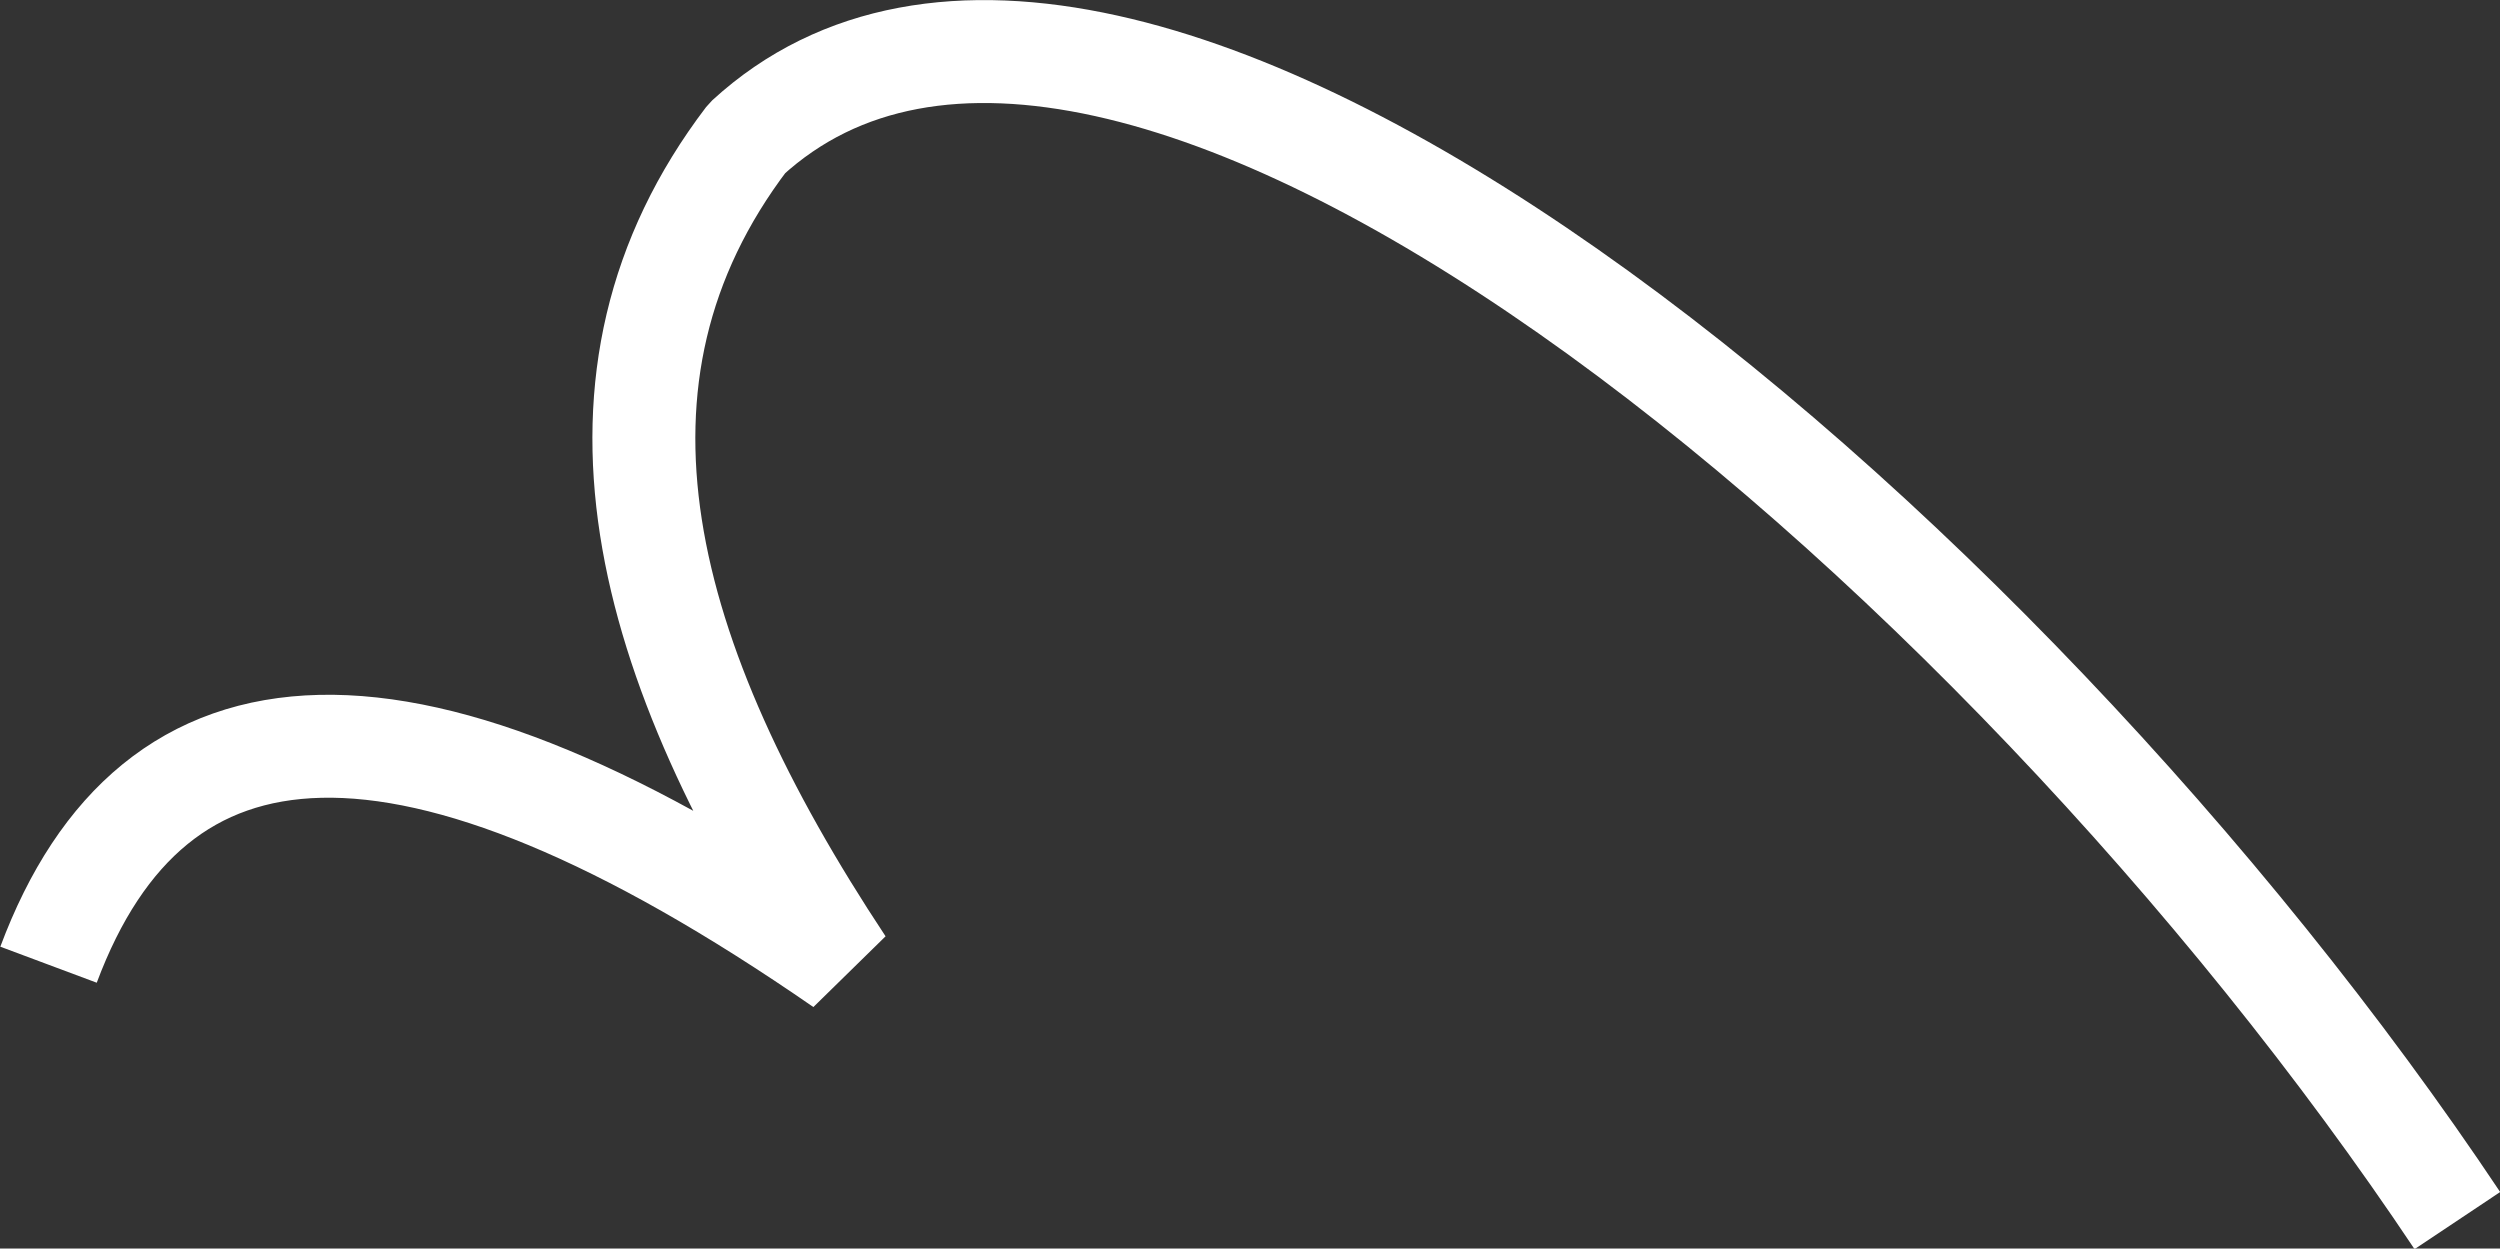
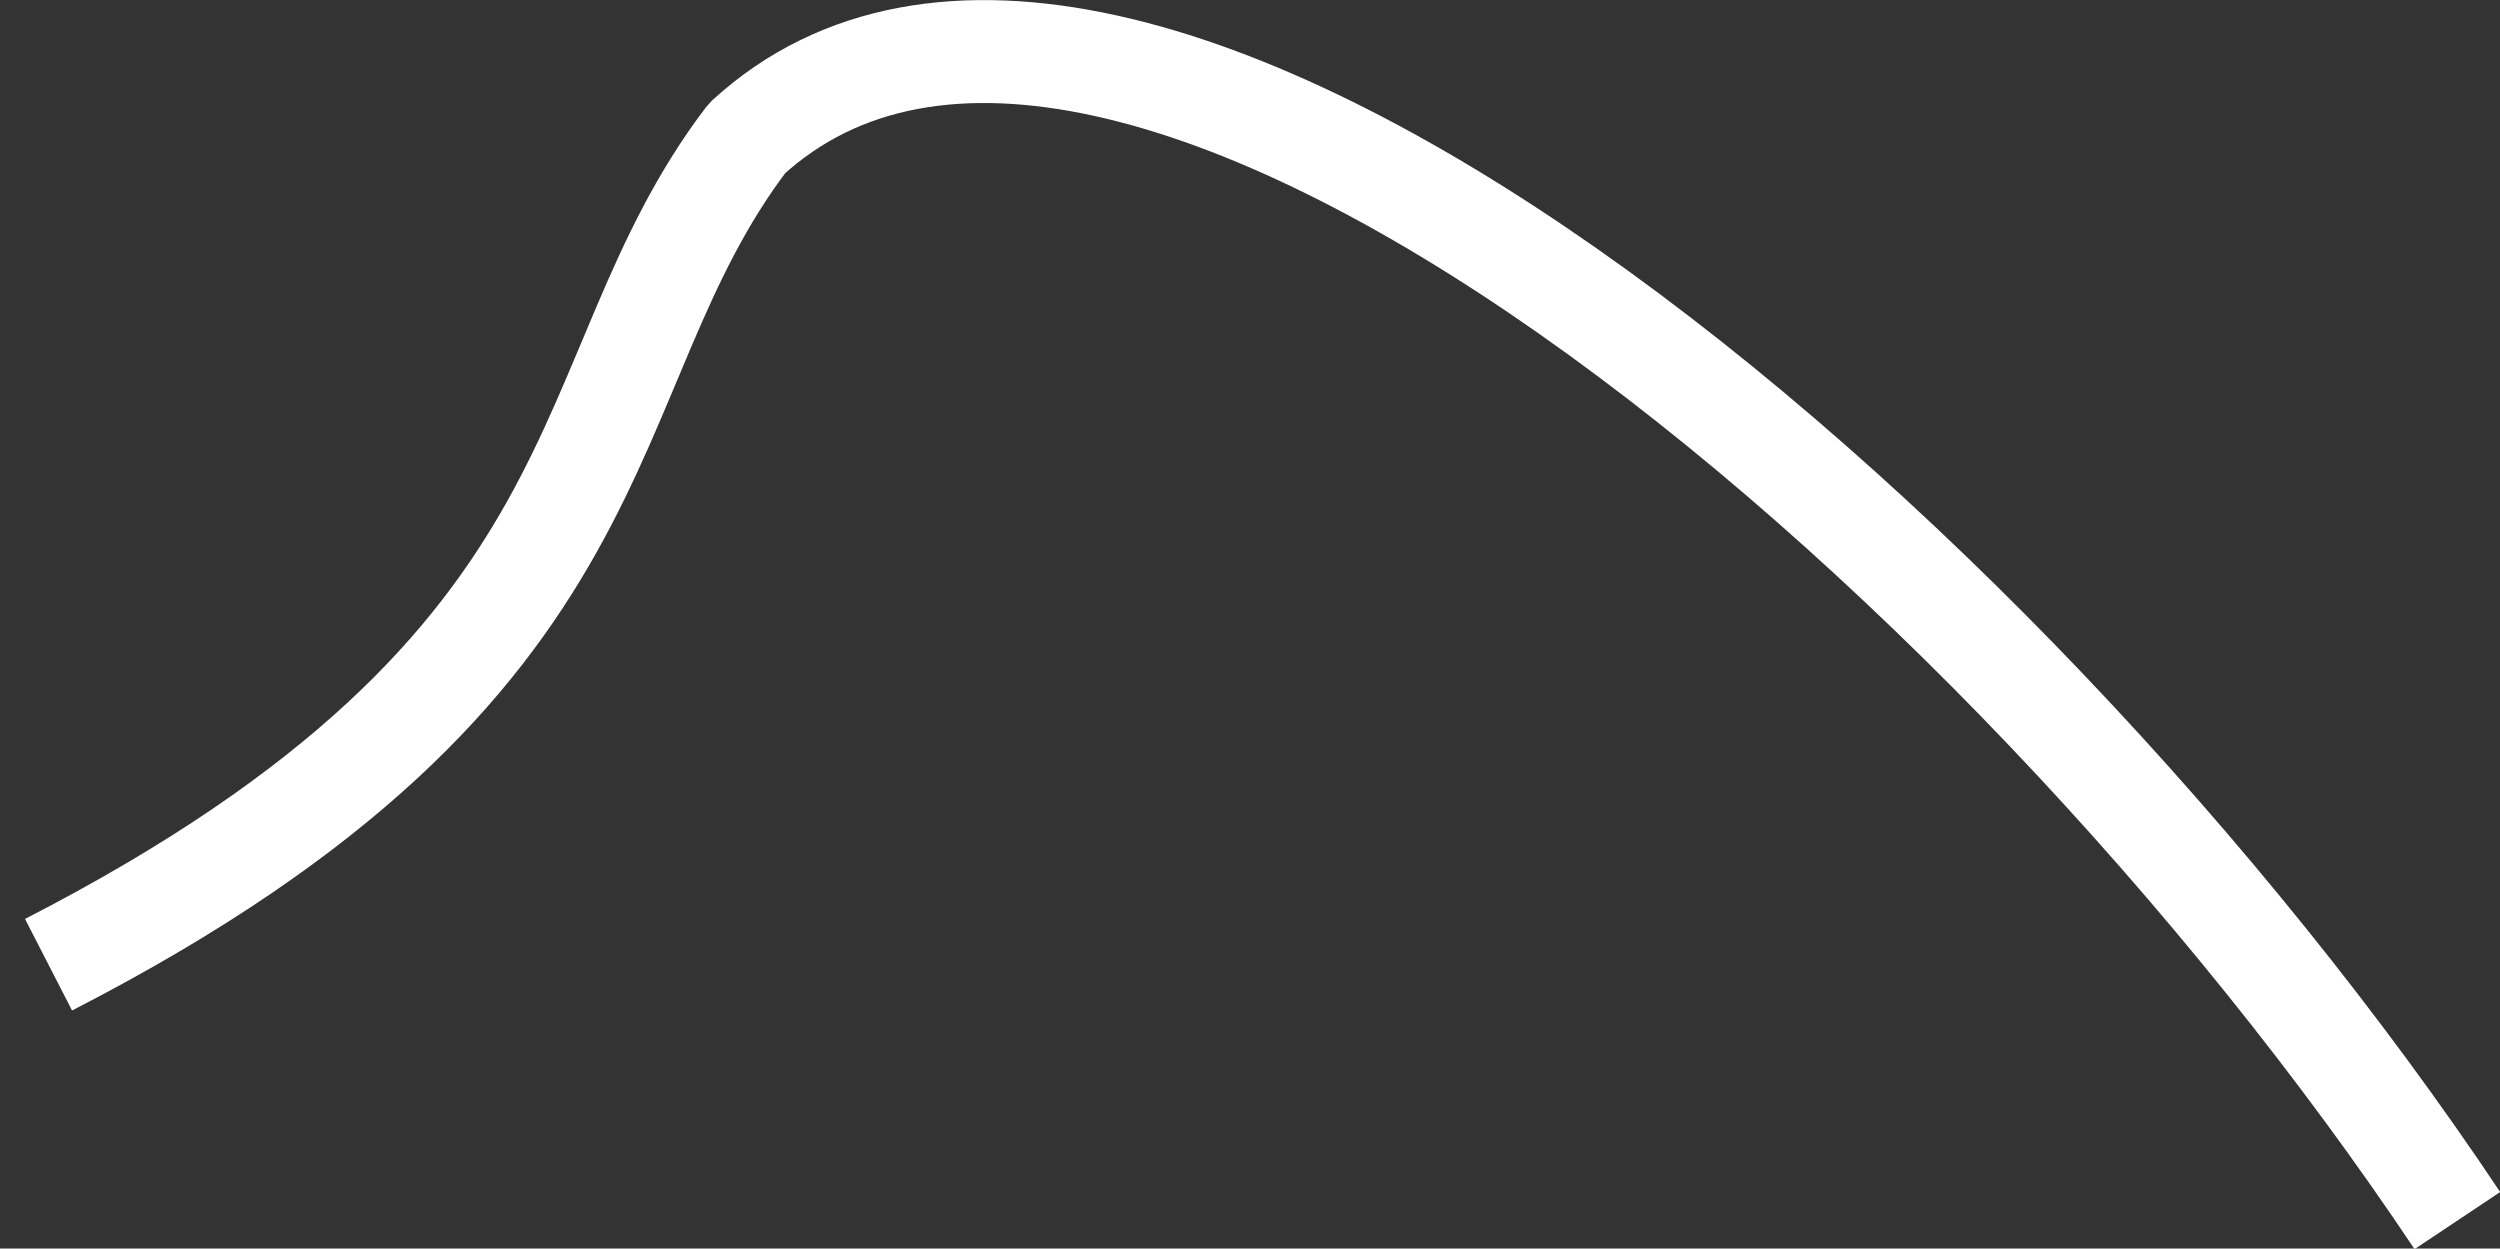
<svg xmlns="http://www.w3.org/2000/svg" id="Слой_1" x="0px" y="0px" viewBox="0 0 170 84.9" style="enable-background:new 0 0 170 84.9;" xml:space="preserve">
  <rect x="0" y="0" width="170" height="84.9" fill="#333333" stroke="none" />
  <style type="text/css"> .st0{fill:none;stroke:#FFFFFF;stroke-width:7;stroke-linejoin:bevel;stroke-miterlimit:10;} .st1{fill:#FFBA07;} </style>
-   <path class="st0" d="M3.3,65.6c7.1-19,24.2-20.6,54,0C43.6,44.9,38.4,25.7,50.8,9.4C76.1-13.8,135.6,35.8,167.1,83" />
+   <path class="st0" d="M3.3,65.6C43.6,44.9,38.4,25.7,50.8,9.4C76.1-13.8,135.6,35.8,167.1,83" />
</svg>